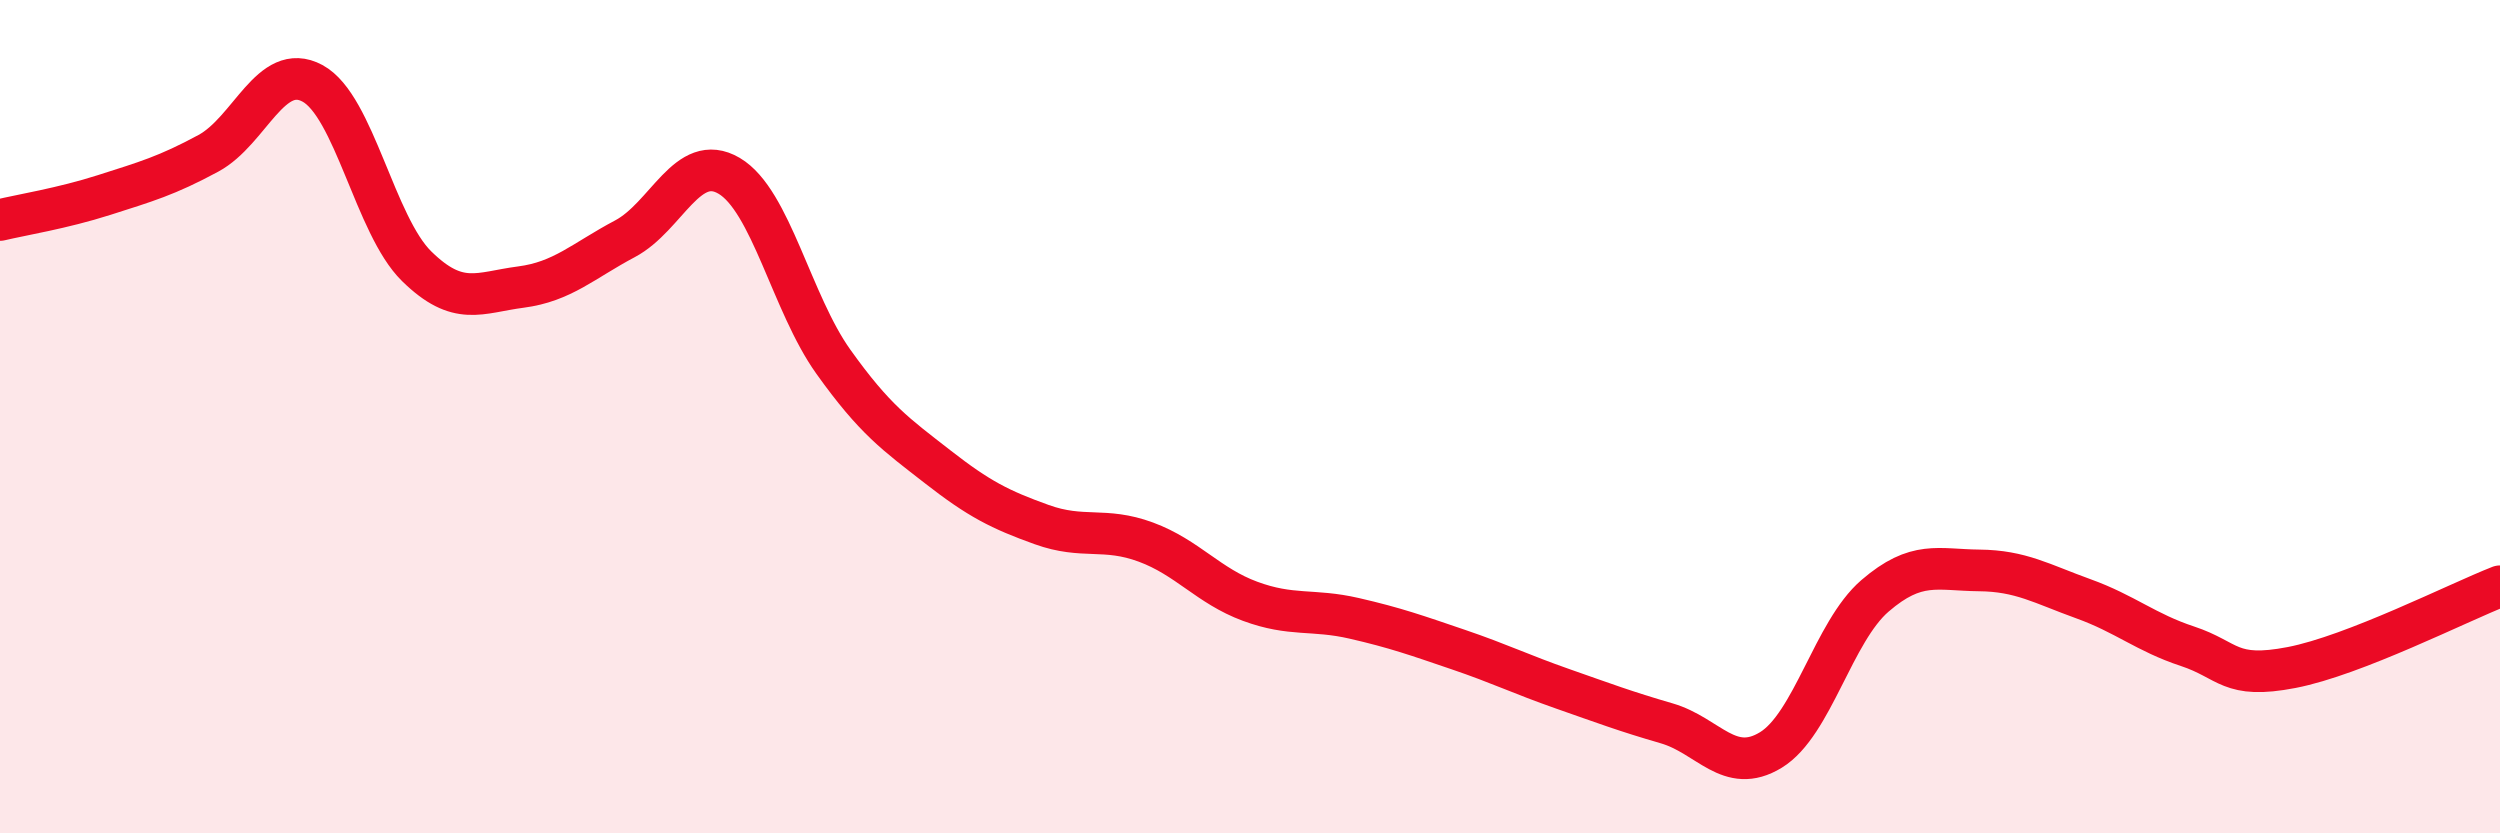
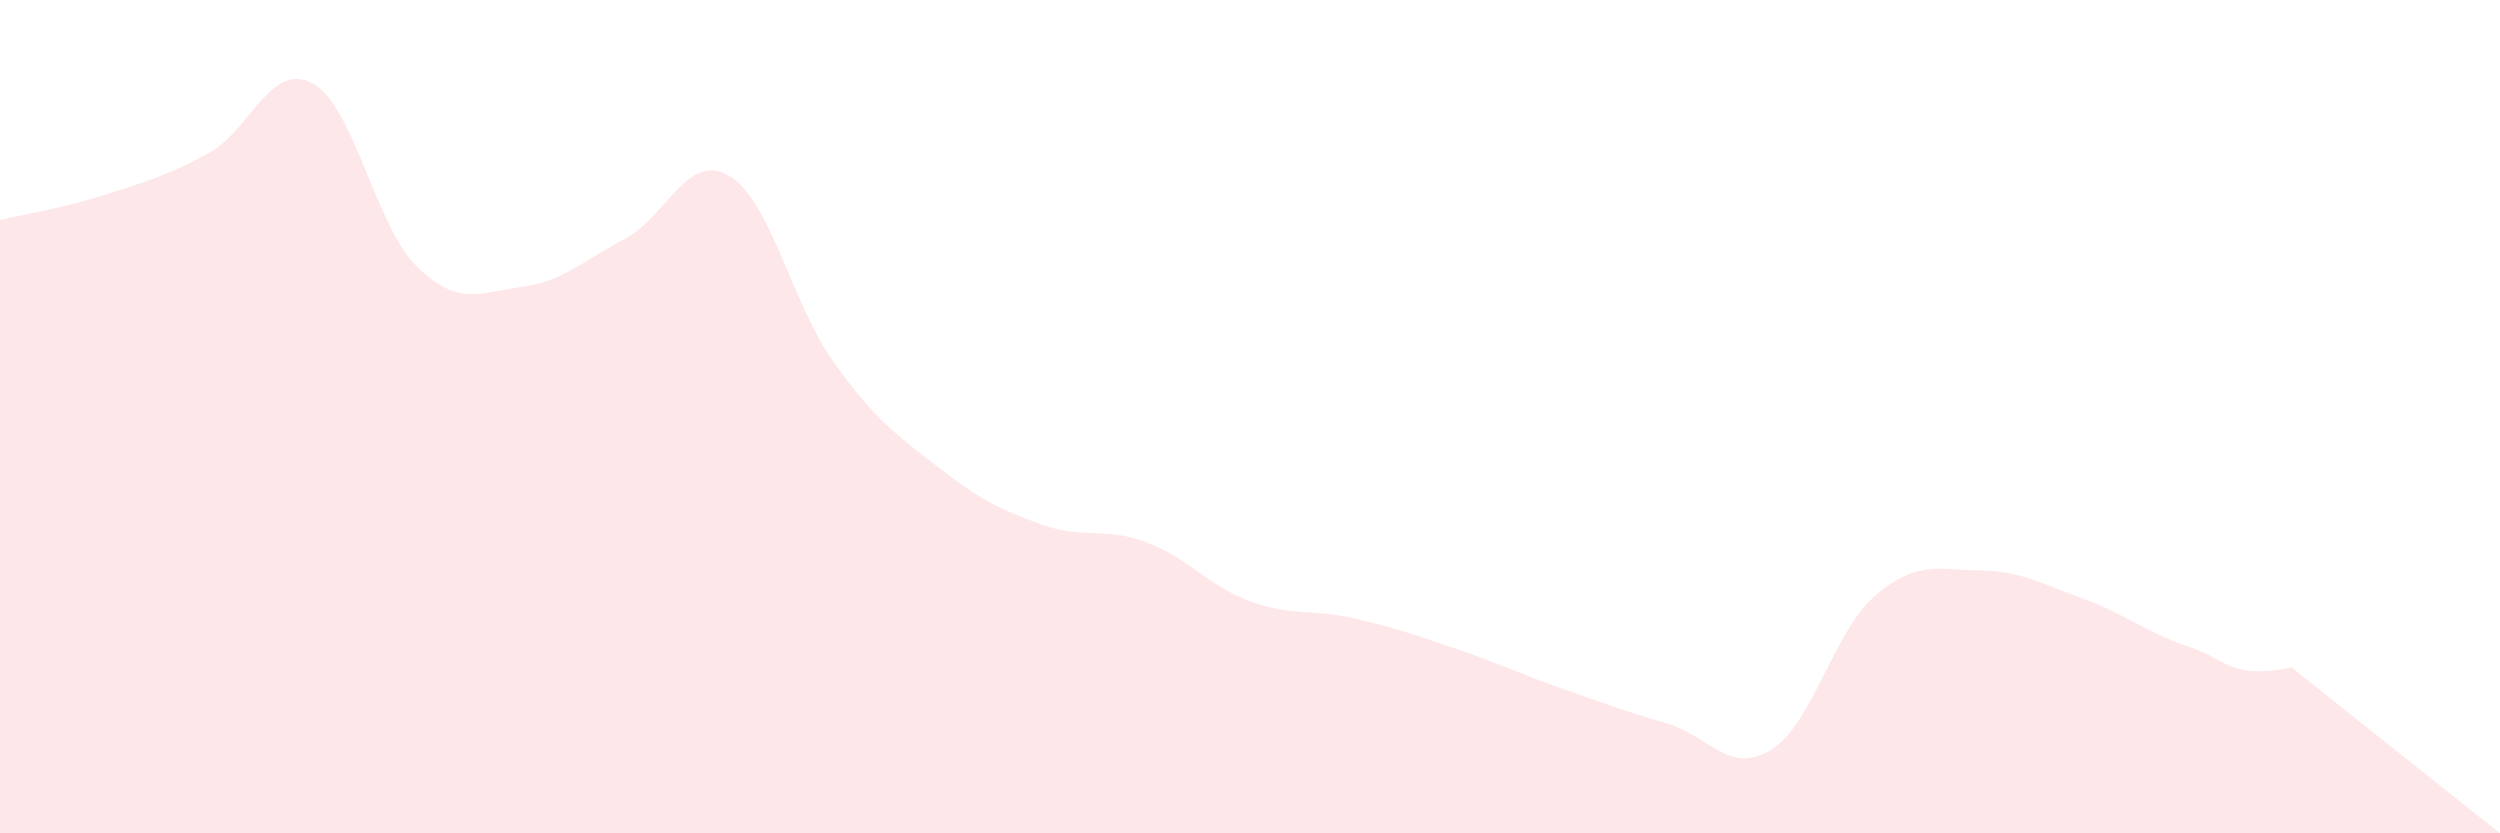
<svg xmlns="http://www.w3.org/2000/svg" width="60" height="20" viewBox="0 0 60 20">
-   <path d="M 0,5.28 C 0.5,5.16 1.5,5 2.5,4.68 C 3.5,4.36 4,4.22 5,3.68 C 6,3.14 6.5,1.46 7.5,2 C 8.5,2.54 9,5.41 10,6.39 C 11,7.37 11.5,7.02 12.5,6.89 C 13.5,6.76 14,6.26 15,5.73 C 16,5.2 16.5,3.63 17.5,4.22 C 18.5,4.81 19,7.28 20,8.68 C 21,10.08 21.5,10.42 22.5,11.2 C 23.5,11.98 24,12.23 25,12.59 C 26,12.95 26.5,12.64 27.5,13.01 C 28.5,13.38 29,14.06 30,14.43 C 31,14.8 31.5,14.61 32.5,14.84 C 33.5,15.07 34,15.25 35,15.59 C 36,15.93 36.5,16.18 37.5,16.53 C 38.5,16.88 39,17.07 40,17.36 C 41,17.65 41.5,18.61 42.5,18 C 43.5,17.39 44,15.16 45,14.3 C 46,13.44 46.5,13.68 47.5,13.69 C 48.5,13.7 49,14.01 50,14.37 C 51,14.73 51.5,15.18 52.5,15.51 C 53.5,15.84 53.5,16.31 55,16.02 C 56.5,15.73 59,14.46 60,14.07L60 20L0 20Z" fill="#EB0A25" opacity="0.1" stroke-linecap="round" stroke-linejoin="round" />
-   <path d="M 0,5.28 C 0.5,5.16 1.5,5 2.5,4.68 C 3.5,4.36 4,4.22 5,3.68 C 6,3.14 6.5,1.46 7.5,2 C 8.5,2.54 9,5.41 10,6.39 C 11,7.37 11.5,7.02 12.5,6.89 C 13.5,6.76 14,6.26 15,5.73 C 16,5.2 16.5,3.63 17.5,4.22 C 18.5,4.81 19,7.28 20,8.68 C 21,10.08 21.5,10.42 22.5,11.2 C 23.5,11.98 24,12.23 25,12.59 C 26,12.95 26.5,12.64 27.5,13.01 C 28.5,13.38 29,14.06 30,14.43 C 31,14.8 31.5,14.61 32.5,14.84 C 33.5,15.07 34,15.25 35,15.59 C 36,15.93 36.5,16.18 37.5,16.53 C 38.5,16.88 39,17.07 40,17.36 C 41,17.65 41.5,18.61 42.5,18 C 43.5,17.39 44,15.16 45,14.3 C 46,13.44 46.5,13.68 47.5,13.69 C 48.5,13.7 49,14.01 50,14.37 C 51,14.73 51.5,15.18 52.5,15.51 C 53.5,15.84 53.5,16.31 55,16.02 C 56.5,15.73 59,14.46 60,14.07" stroke="#EB0A25" stroke-width="1" fill="none" stroke-linecap="round" stroke-linejoin="round" />
+   <path d="M 0,5.28 C 0.5,5.16 1.5,5 2.5,4.68 C 3.5,4.36 4,4.22 5,3.68 C 6,3.14 6.5,1.46 7.5,2 C 8.5,2.54 9,5.41 10,6.39 C 11,7.37 11.5,7.02 12.5,6.89 C 13.5,6.76 14,6.26 15,5.73 C 16,5.2 16.5,3.63 17.5,4.22 C 18.5,4.81 19,7.28 20,8.68 C 21,10.08 21.5,10.42 22.5,11.2 C 23.5,11.98 24,12.23 25,12.59 C 26,12.95 26.5,12.64 27.5,13.01 C 28.5,13.38 29,14.06 30,14.43 C 31,14.8 31.5,14.61 32.5,14.84 C 33.5,15.07 34,15.25 35,15.59 C 36,15.93 36.5,16.18 37.5,16.53 C 38.5,16.88 39,17.07 40,17.36 C 41,17.65 41.5,18.61 42.5,18 C 43.5,17.39 44,15.16 45,14.3 C 46,13.44 46.5,13.68 47.5,13.69 C 48.5,13.7 49,14.01 50,14.37 C 51,14.73 51.5,15.18 52.5,15.51 C 53.5,15.84 53.5,16.31 55,16.02 L60 20L0 20Z" fill="#EB0A25" opacity="0.1" stroke-linecap="round" stroke-linejoin="round" />
</svg>